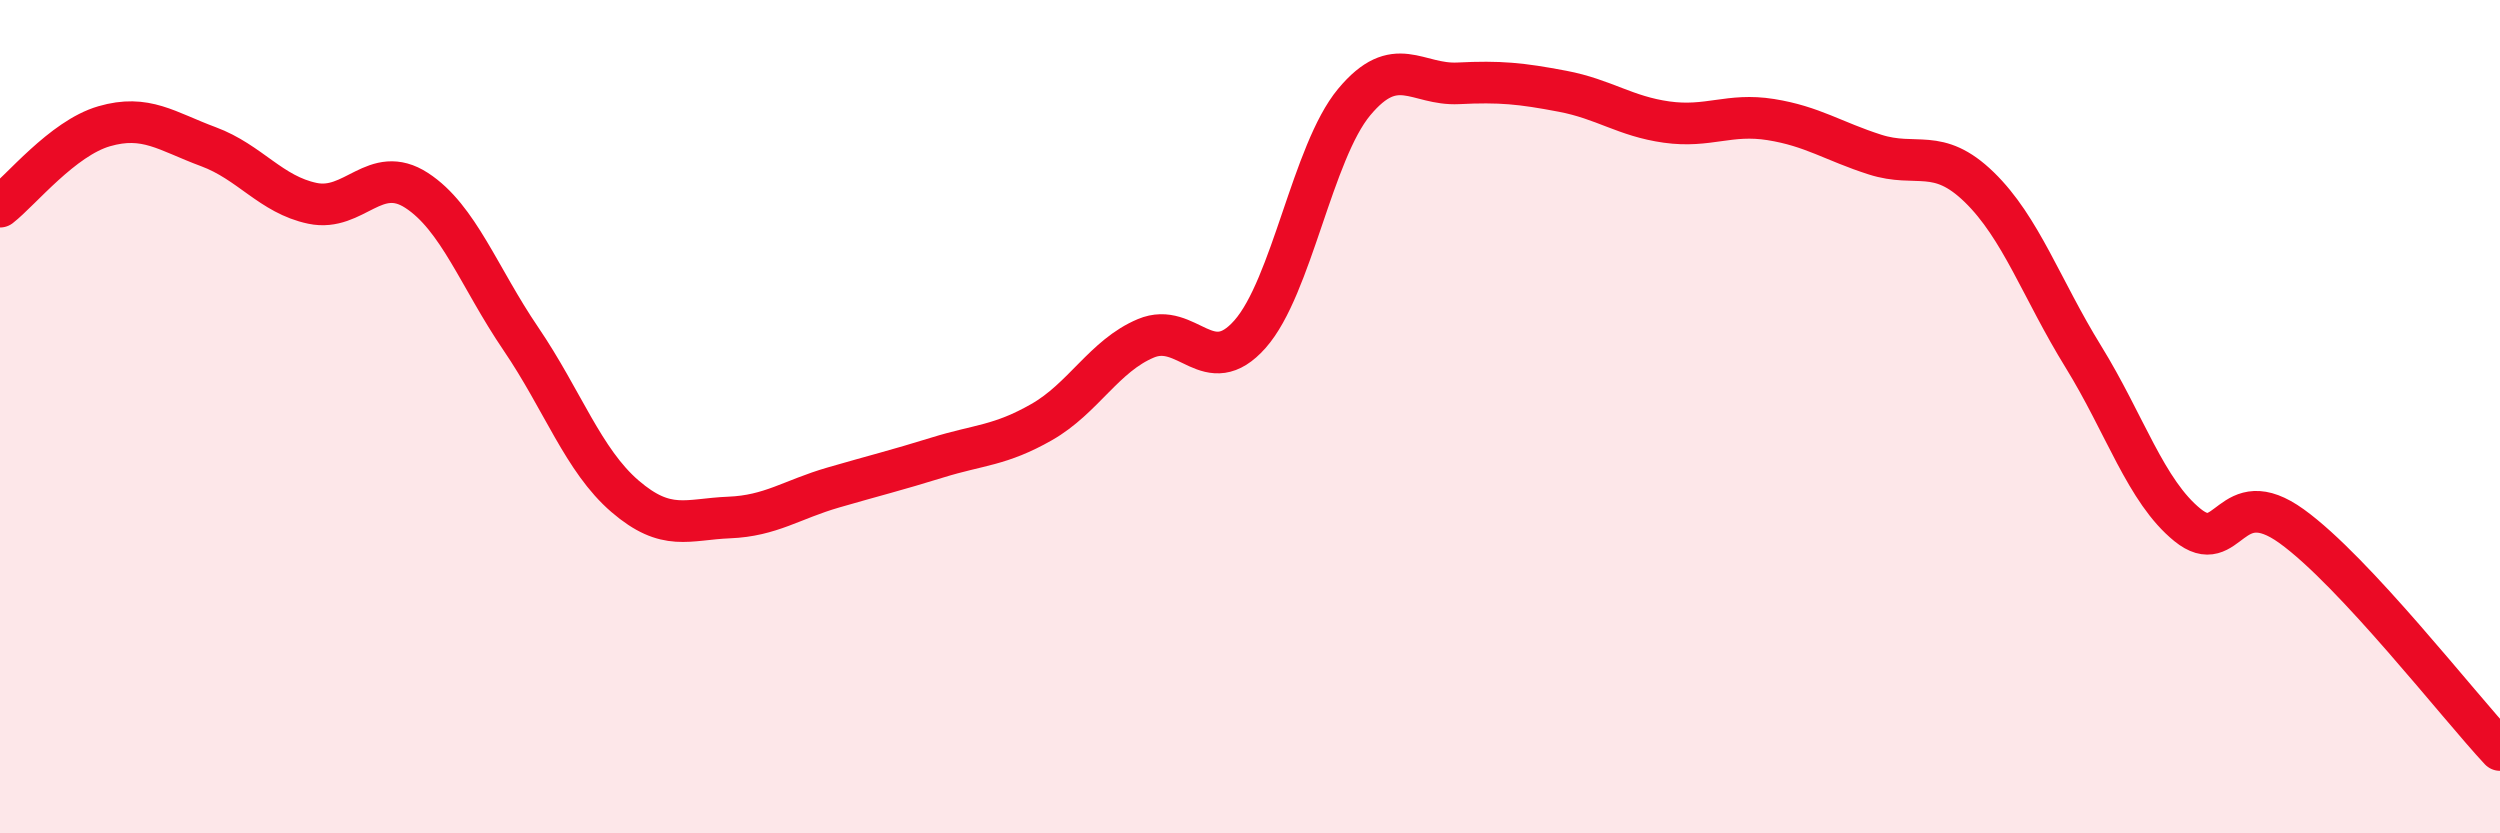
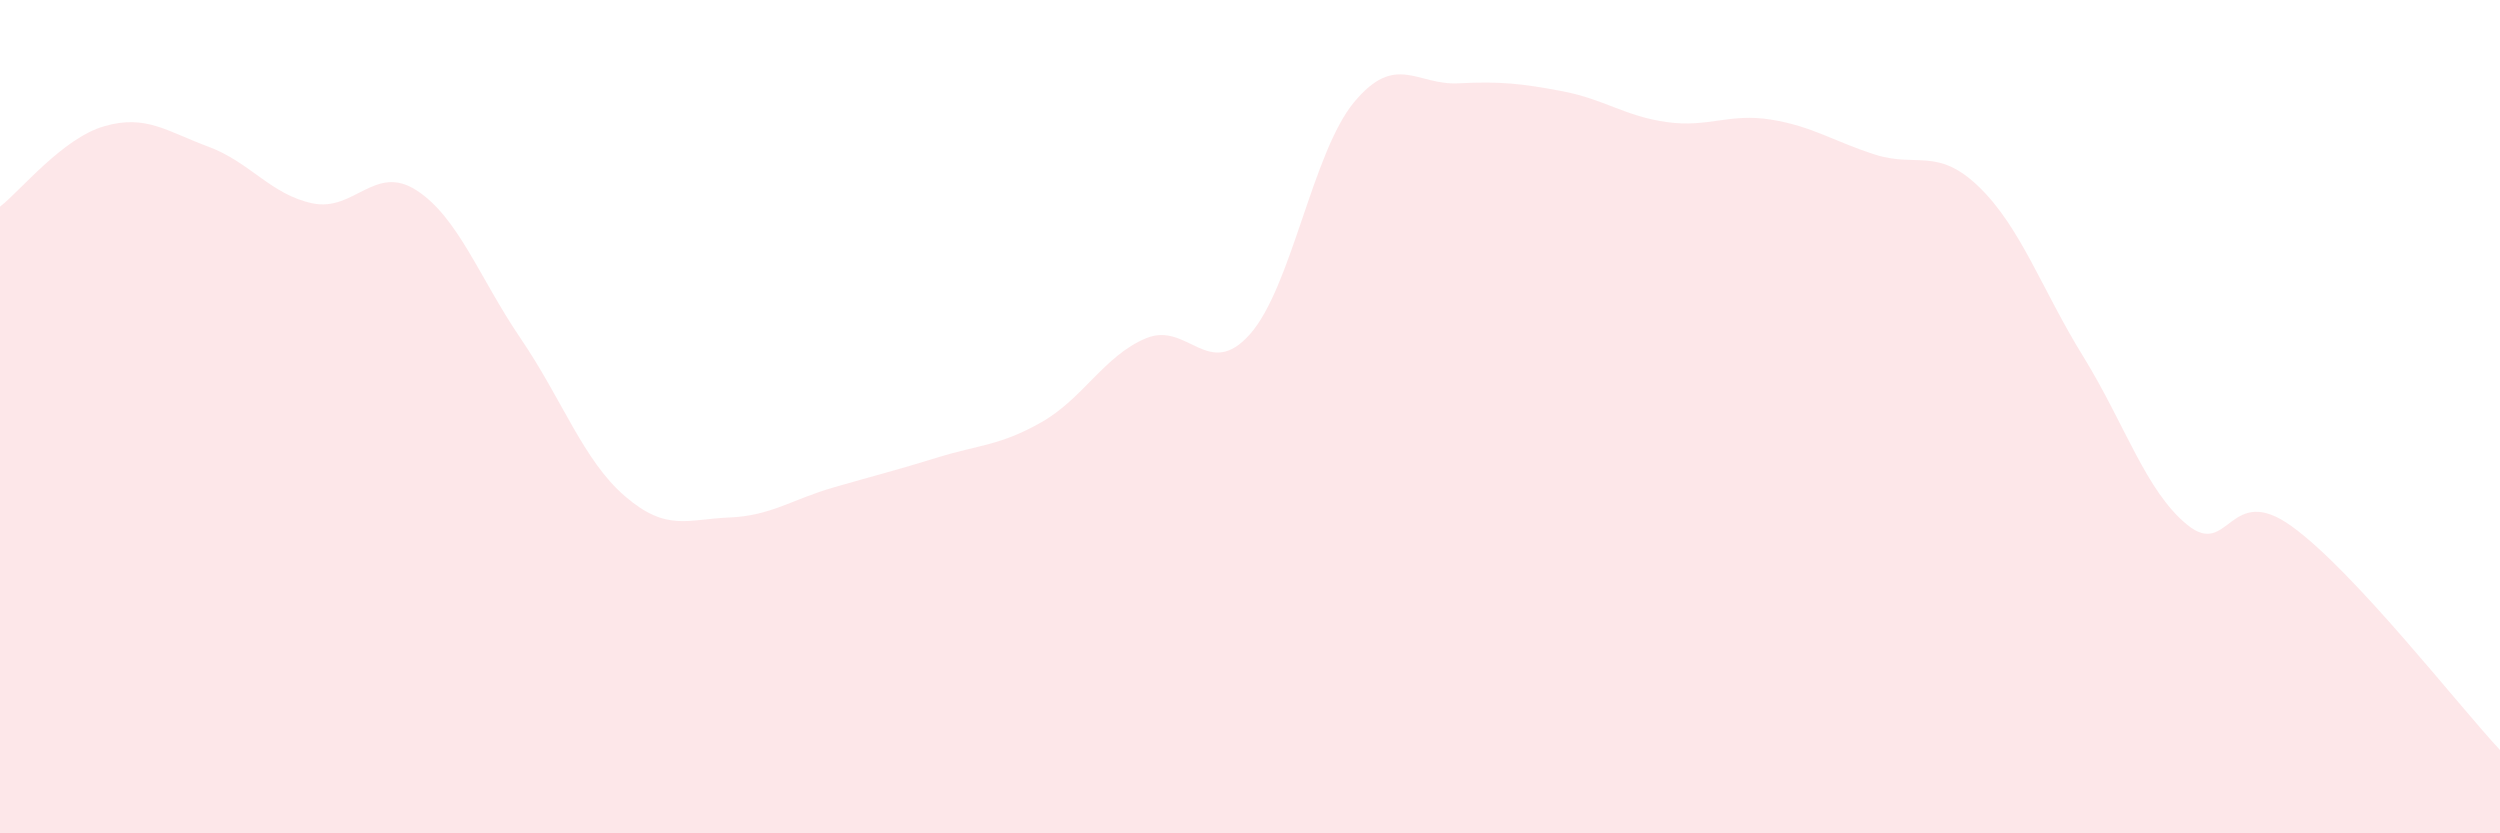
<svg xmlns="http://www.w3.org/2000/svg" width="60" height="20" viewBox="0 0 60 20">
  <path d="M 0,4.96 C 0.5,4.57 1.5,3.32 2.5,3.03 C 3.5,2.74 4,3.15 5,3.52 C 6,3.89 6.5,4.67 7.5,4.88 C 8.5,5.09 9,3.92 10,4.57 C 11,5.22 11.5,6.66 12.5,8.13 C 13.5,9.6 14,11.05 15,11.91 C 16,12.77 16.5,12.46 17.5,12.42 C 18.5,12.38 19,11.99 20,11.7 C 21,11.41 21.5,11.29 22.5,10.98 C 23.5,10.67 24,10.7 25,10.13 C 26,9.56 26.5,8.54 27.5,8.12 C 28.5,7.7 29,9.15 30,8.02 C 31,6.89 31.5,3.65 32.5,2.45 C 33.5,1.25 34,2.05 35,2 C 36,1.95 36.5,2 37.5,2.19 C 38.5,2.38 39,2.79 40,2.93 C 41,3.07 41.5,2.71 42.5,2.87 C 43.5,3.03 44,3.39 45,3.71 C 46,4.03 46.5,3.52 47.5,4.49 C 48.5,5.46 49,6.94 50,8.56 C 51,10.18 51.5,11.79 52.5,12.6 C 53.5,13.41 53.5,11.55 55,12.63 C 56.5,13.71 59,16.93 60,18L60 20L0 20Z" fill="#EB0A25" opacity="0.1" stroke-linecap="round" stroke-linejoin="round" />
-   <path d="M 0,4.96 C 0.5,4.57 1.5,3.32 2.5,3.03 C 3.5,2.74 4,3.15 5,3.52 C 6,3.89 6.5,4.67 7.5,4.88 C 8.5,5.09 9,3.92 10,4.57 C 11,5.22 11.5,6.66 12.5,8.13 C 13.5,9.6 14,11.05 15,11.91 C 16,12.77 16.5,12.46 17.5,12.42 C 18.5,12.38 19,11.99 20,11.7 C 21,11.41 21.5,11.29 22.5,10.98 C 23.5,10.67 24,10.7 25,10.13 C 26,9.56 26.5,8.54 27.5,8.12 C 28.5,7.7 29,9.15 30,8.02 C 31,6.89 31.5,3.65 32.5,2.45 C 33.5,1.25 34,2.05 35,2 C 36,1.95 36.5,2 37.5,2.19 C 38.5,2.38 39,2.79 40,2.93 C 41,3.07 41.5,2.71 42.5,2.87 C 43.5,3.03 44,3.39 45,3.71 C 46,4.03 46.5,3.52 47.5,4.49 C 48.5,5.46 49,6.94 50,8.56 C 51,10.18 51.5,11.79 52.5,12.6 C 53.5,13.41 53.5,11.55 55,12.63 C 56.5,13.71 59,16.93 60,18" stroke="#EB0A25" stroke-width="1" fill="none" stroke-linecap="round" stroke-linejoin="round" />
</svg>